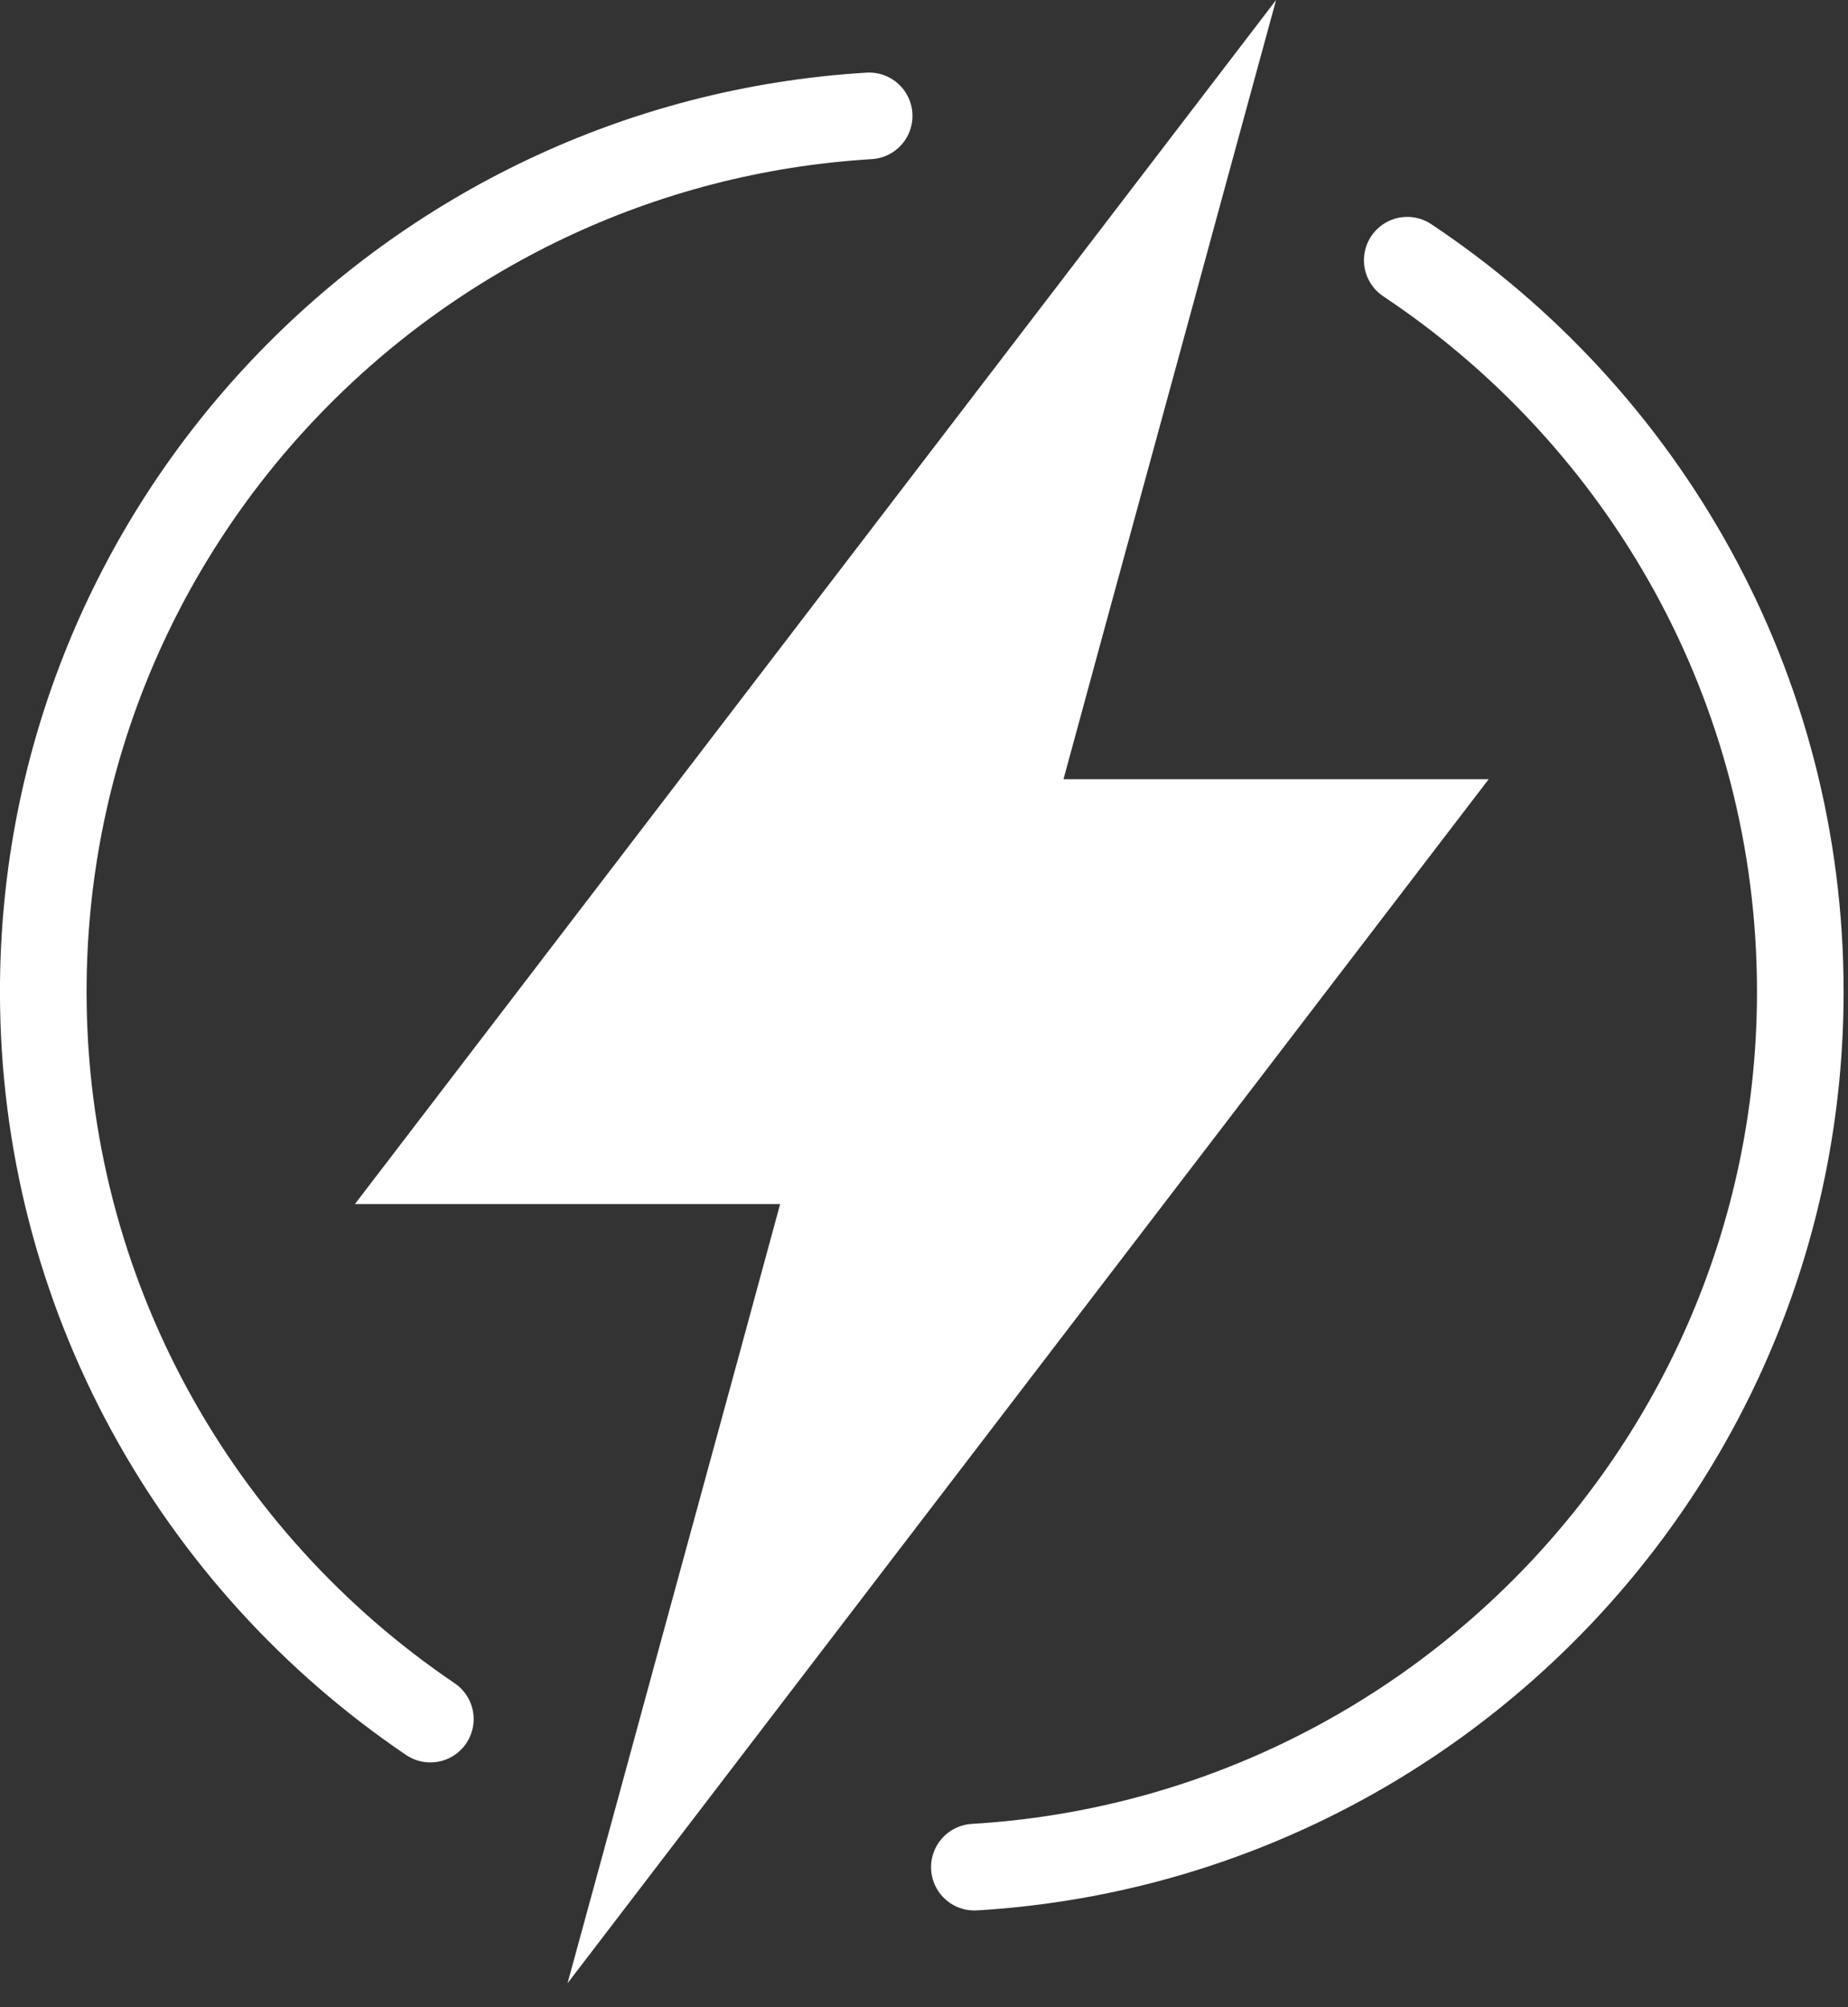
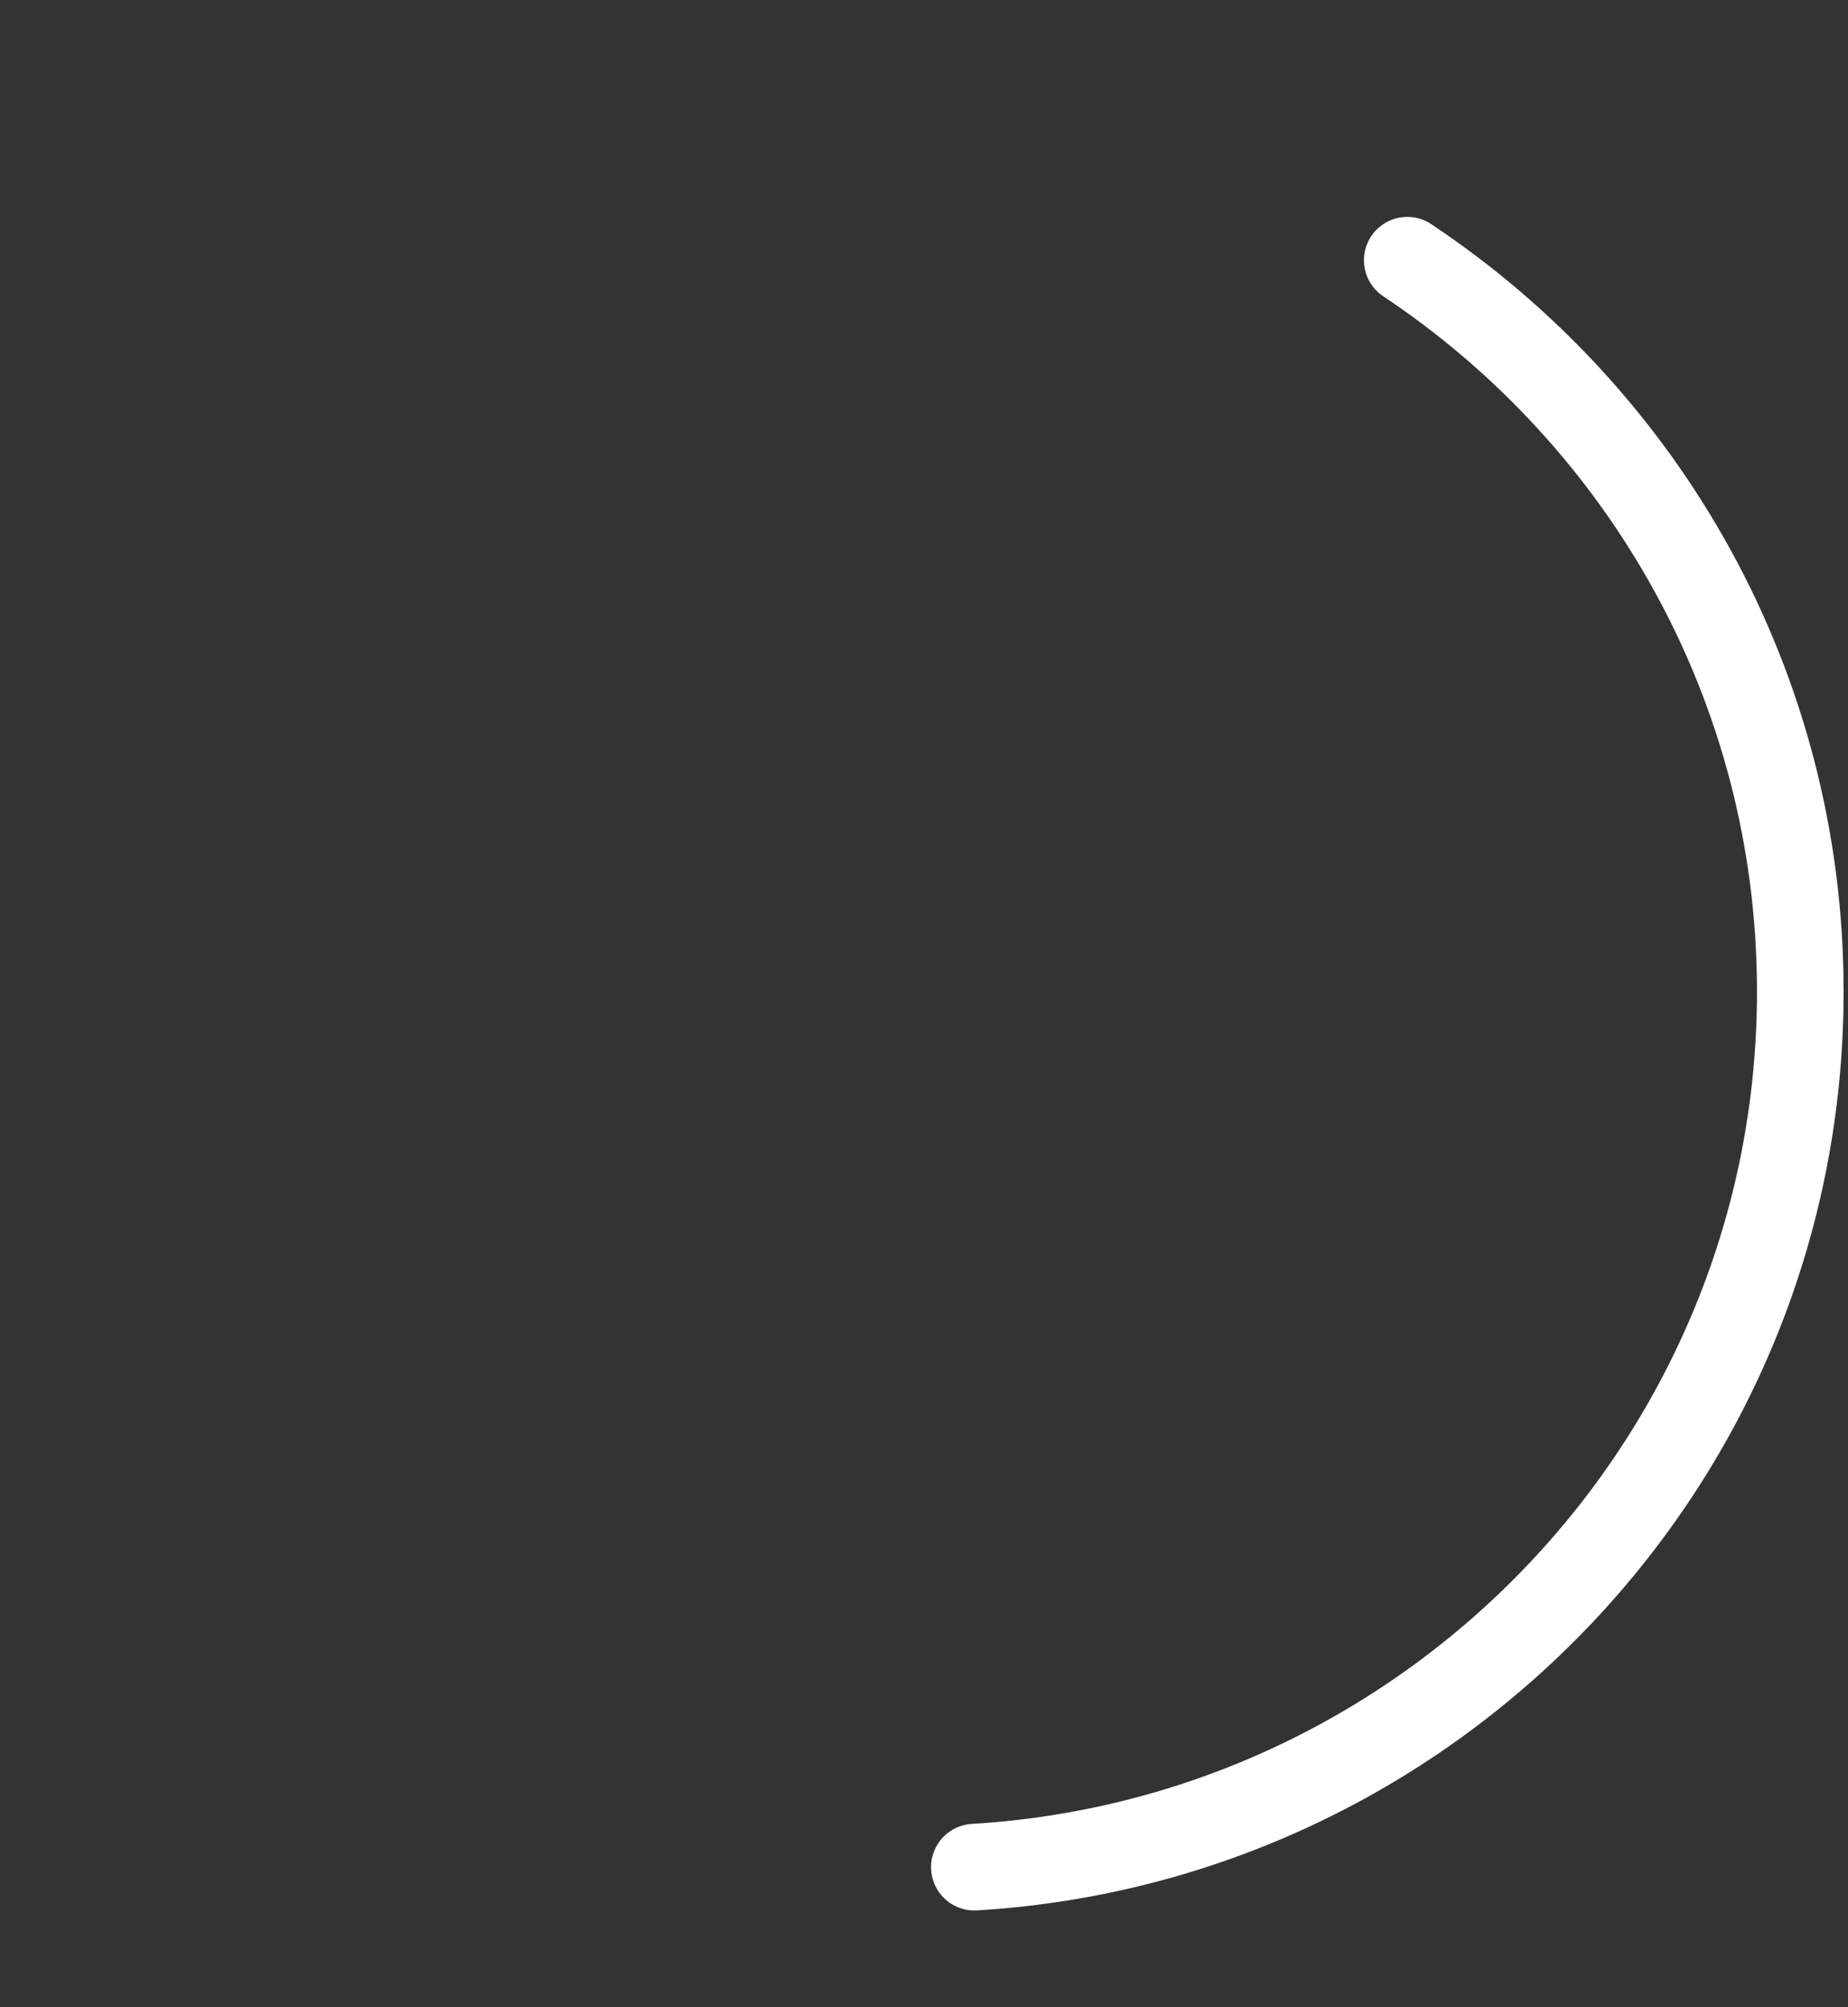
<svg xmlns="http://www.w3.org/2000/svg" width="70" height="76" viewBox="0 0 70 76" fill="none">
  <rect x="0" y="0" width="70" height="76" fill="#333333" stroke="none" />
  <g clip-path="url(#clip0_163_1219)">
-     <path d="M16.301 65.091C7.461 59.11 1.639 48.994 1.639 37.547C1.639 19.885 15.504 5.438 32.923 4.388" stroke="white" stroke-width="3.281" stroke-miterlimit="10" stroke-linecap="round" />
    <path d="M53.305 9.853C62.277 15.825 68.193 25.997 68.193 37.547C68.193 55.209 54.327 69.656 36.908 70.697" stroke="white" stroke-width="3.281" stroke-miterlimit="10" stroke-linecap="round" />
-     <path d="M56.39 29.503H40.284L41.859 23.719L44.878 12.675L46.293 7.481L48.337 0L43.35 6.516L39.778 11.184L30.843 22.856L13.443 45.591H29.55L27.984 51.347L24.956 62.428L23.54 67.622L21.497 75.094L26.484 68.578L30.056 63.909L39.103 52.087L56.39 29.503Z" fill="white" />
  </g>
  <defs>
    <clipPath id="clip0_163_1219">
      <rect width="69.834" height="75.094" fill="white" />
    </clipPath>
  </defs>
</svg>